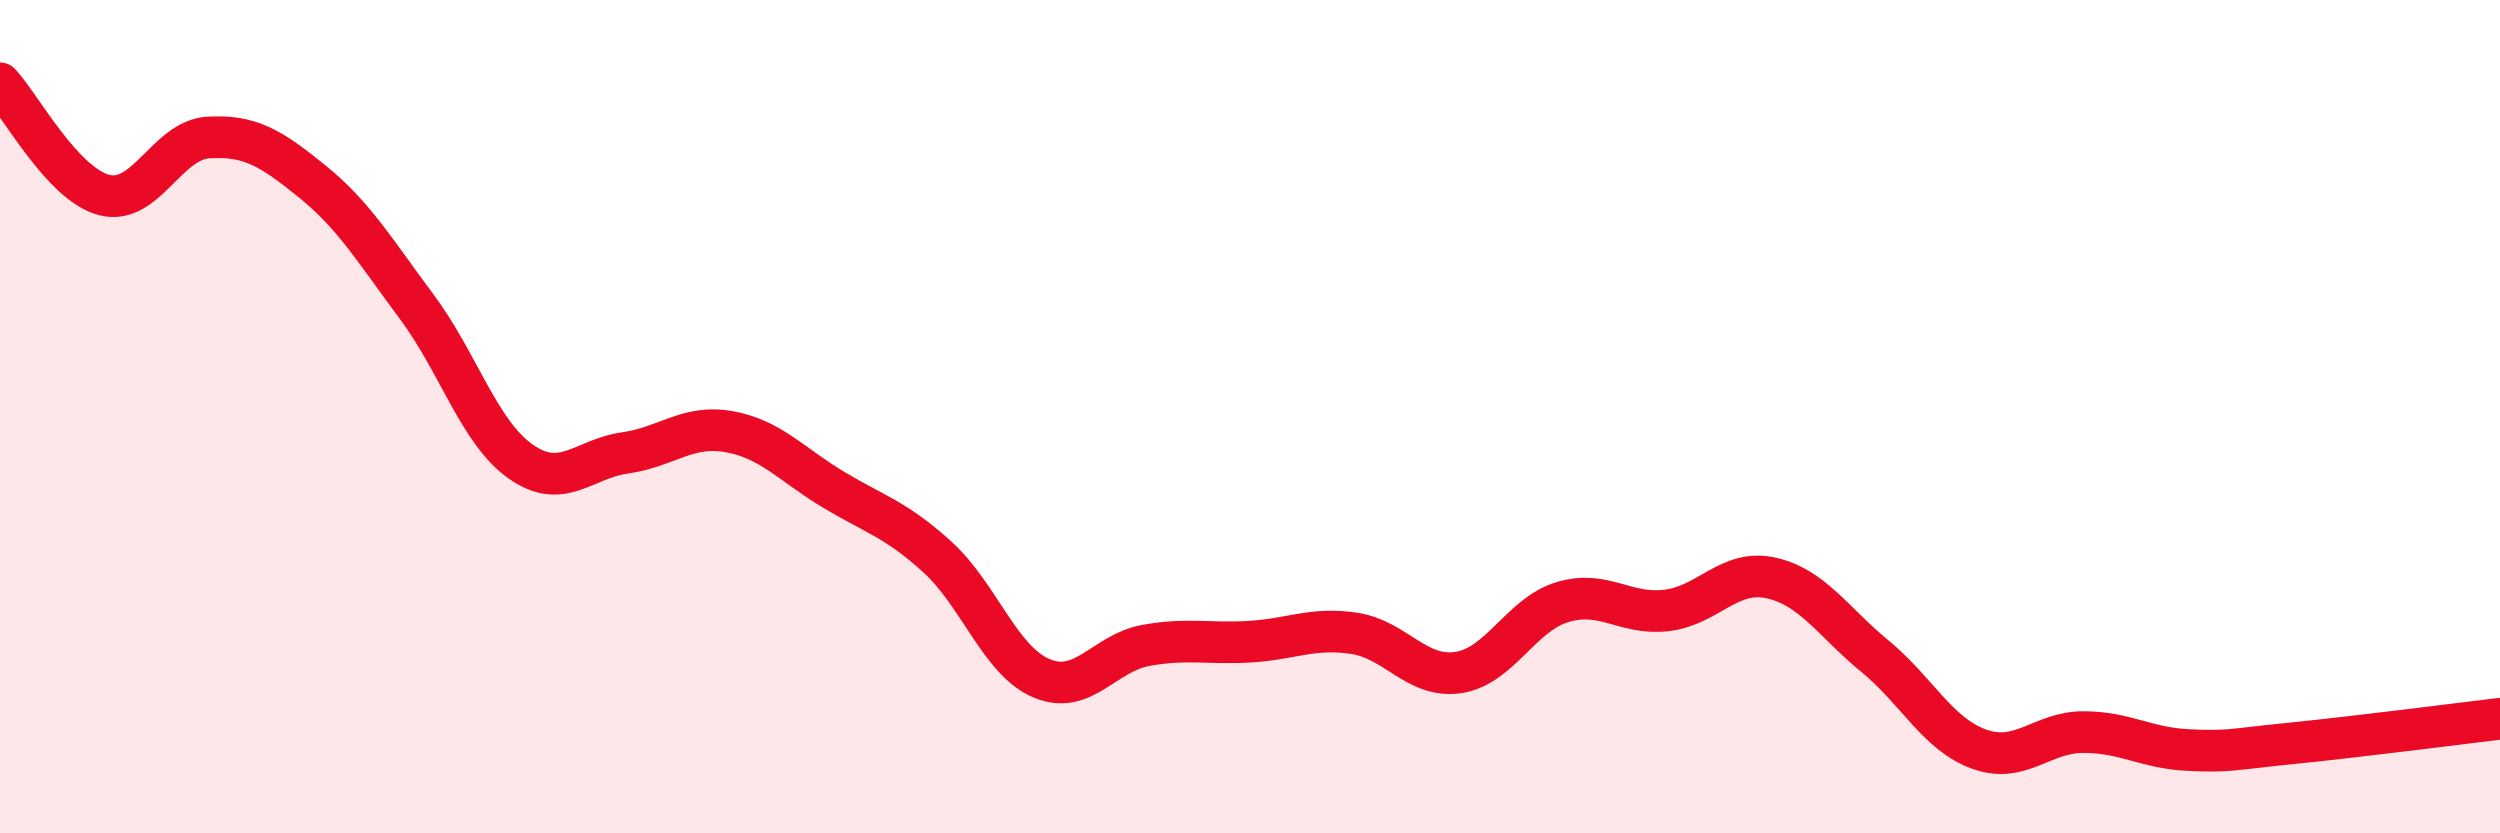
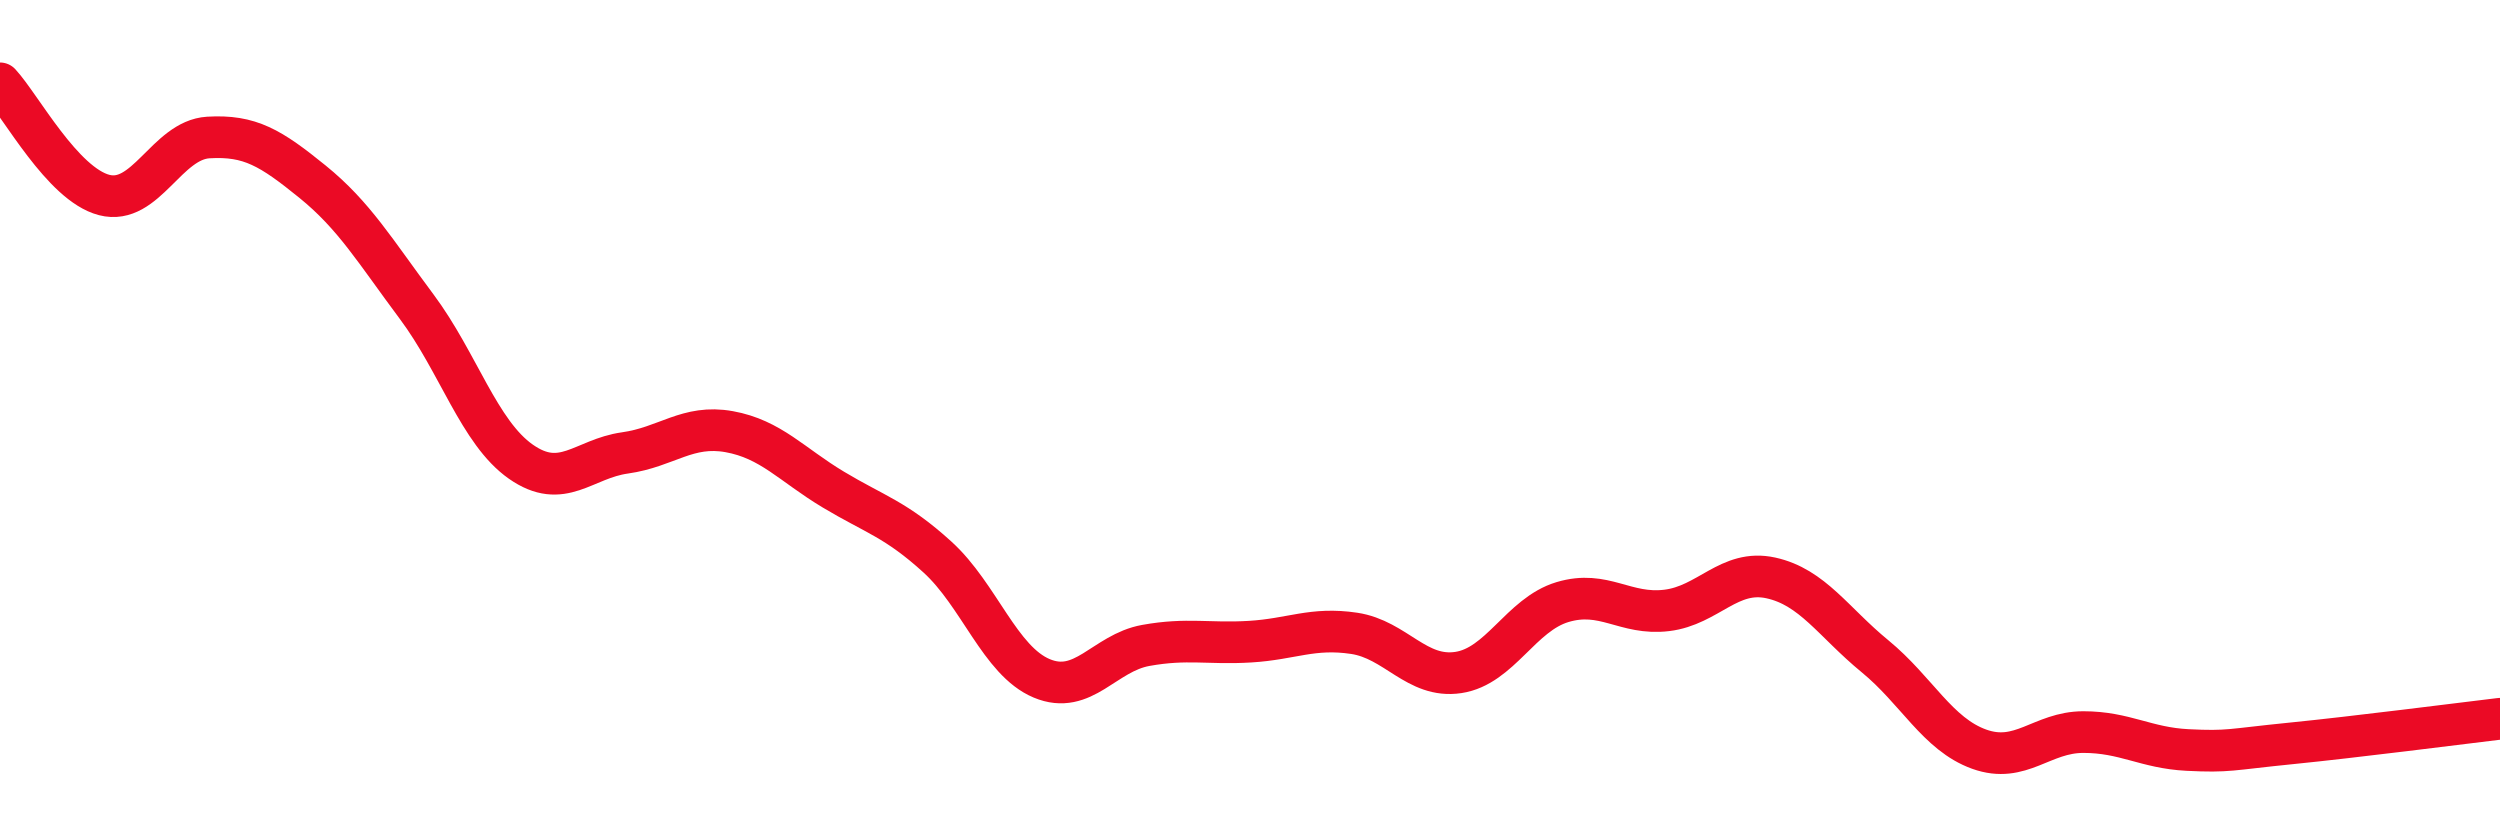
<svg xmlns="http://www.w3.org/2000/svg" width="60" height="20" viewBox="0 0 60 20">
-   <path d="M 0,2 C 0.5,2.54 1.5,4.42 2.5,4.68 C 3.5,4.94 4,3.36 5,3.3 C 6,3.24 6.5,3.55 7.5,4.36 C 8.5,5.17 9,6.02 10,7.36 C 11,8.7 11.5,10.38 12.5,11.08 C 13.5,11.78 14,11.01 15,10.87 C 16,10.73 16.5,10.18 17.5,10.36 C 18.5,10.54 19,11.15 20,11.75 C 21,12.35 21.5,12.46 22.5,13.37 C 23.5,14.28 24,15.86 25,16.28 C 26,16.7 26.5,15.67 27.5,15.49 C 28.5,15.31 29,15.46 30,15.4 C 31,15.34 31.5,15.05 32.5,15.2 C 33.5,15.35 34,16.29 35,16.14 C 36,15.99 36.5,14.75 37.5,14.45 C 38.5,14.15 39,14.77 40,14.65 C 41,14.53 41.5,13.65 42.5,13.87 C 43.5,14.09 44,14.93 45,15.75 C 46,16.57 46.5,17.62 47.5,17.98 C 48.5,18.34 49,17.57 50,17.57 C 51,17.57 51.5,17.95 52.5,18 C 53.5,18.05 53.5,17.99 55,17.84 C 56.5,17.69 59,17.37 60,17.25L60 20L0 20Z" fill="#EB0A25" opacity="0.1" stroke-linecap="round" stroke-linejoin="round" />
  <path d="M 0,2 C 0.5,2.54 1.5,4.42 2.5,4.68 C 3.5,4.94 4,3.36 5,3.3 C 6,3.24 6.5,3.55 7.5,4.36 C 8.5,5.17 9,6.02 10,7.36 C 11,8.7 11.5,10.38 12.5,11.08 C 13.5,11.78 14,11.01 15,10.87 C 16,10.73 16.5,10.18 17.5,10.36 C 18.5,10.54 19,11.15 20,11.75 C 21,12.35 21.5,12.46 22.5,13.37 C 23.5,14.28 24,15.86 25,16.28 C 26,16.7 26.5,15.67 27.5,15.49 C 28.5,15.31 29,15.46 30,15.4 C 31,15.34 31.5,15.05 32.5,15.2 C 33.5,15.35 34,16.29 35,16.14 C 36,15.99 36.5,14.75 37.5,14.45 C 38.5,14.15 39,14.77 40,14.65 C 41,14.53 41.5,13.65 42.5,13.87 C 43.5,14.09 44,14.93 45,15.75 C 46,16.57 46.5,17.62 47.5,17.98 C 48.5,18.34 49,17.57 50,17.57 C 51,17.57 51.5,17.95 52.5,18 C 53.5,18.05 53.5,17.99 55,17.84 C 56.5,17.69 59,17.37 60,17.25" stroke="#EB0A25" stroke-width="1" fill="none" stroke-linecap="round" stroke-linejoin="round" />
</svg>